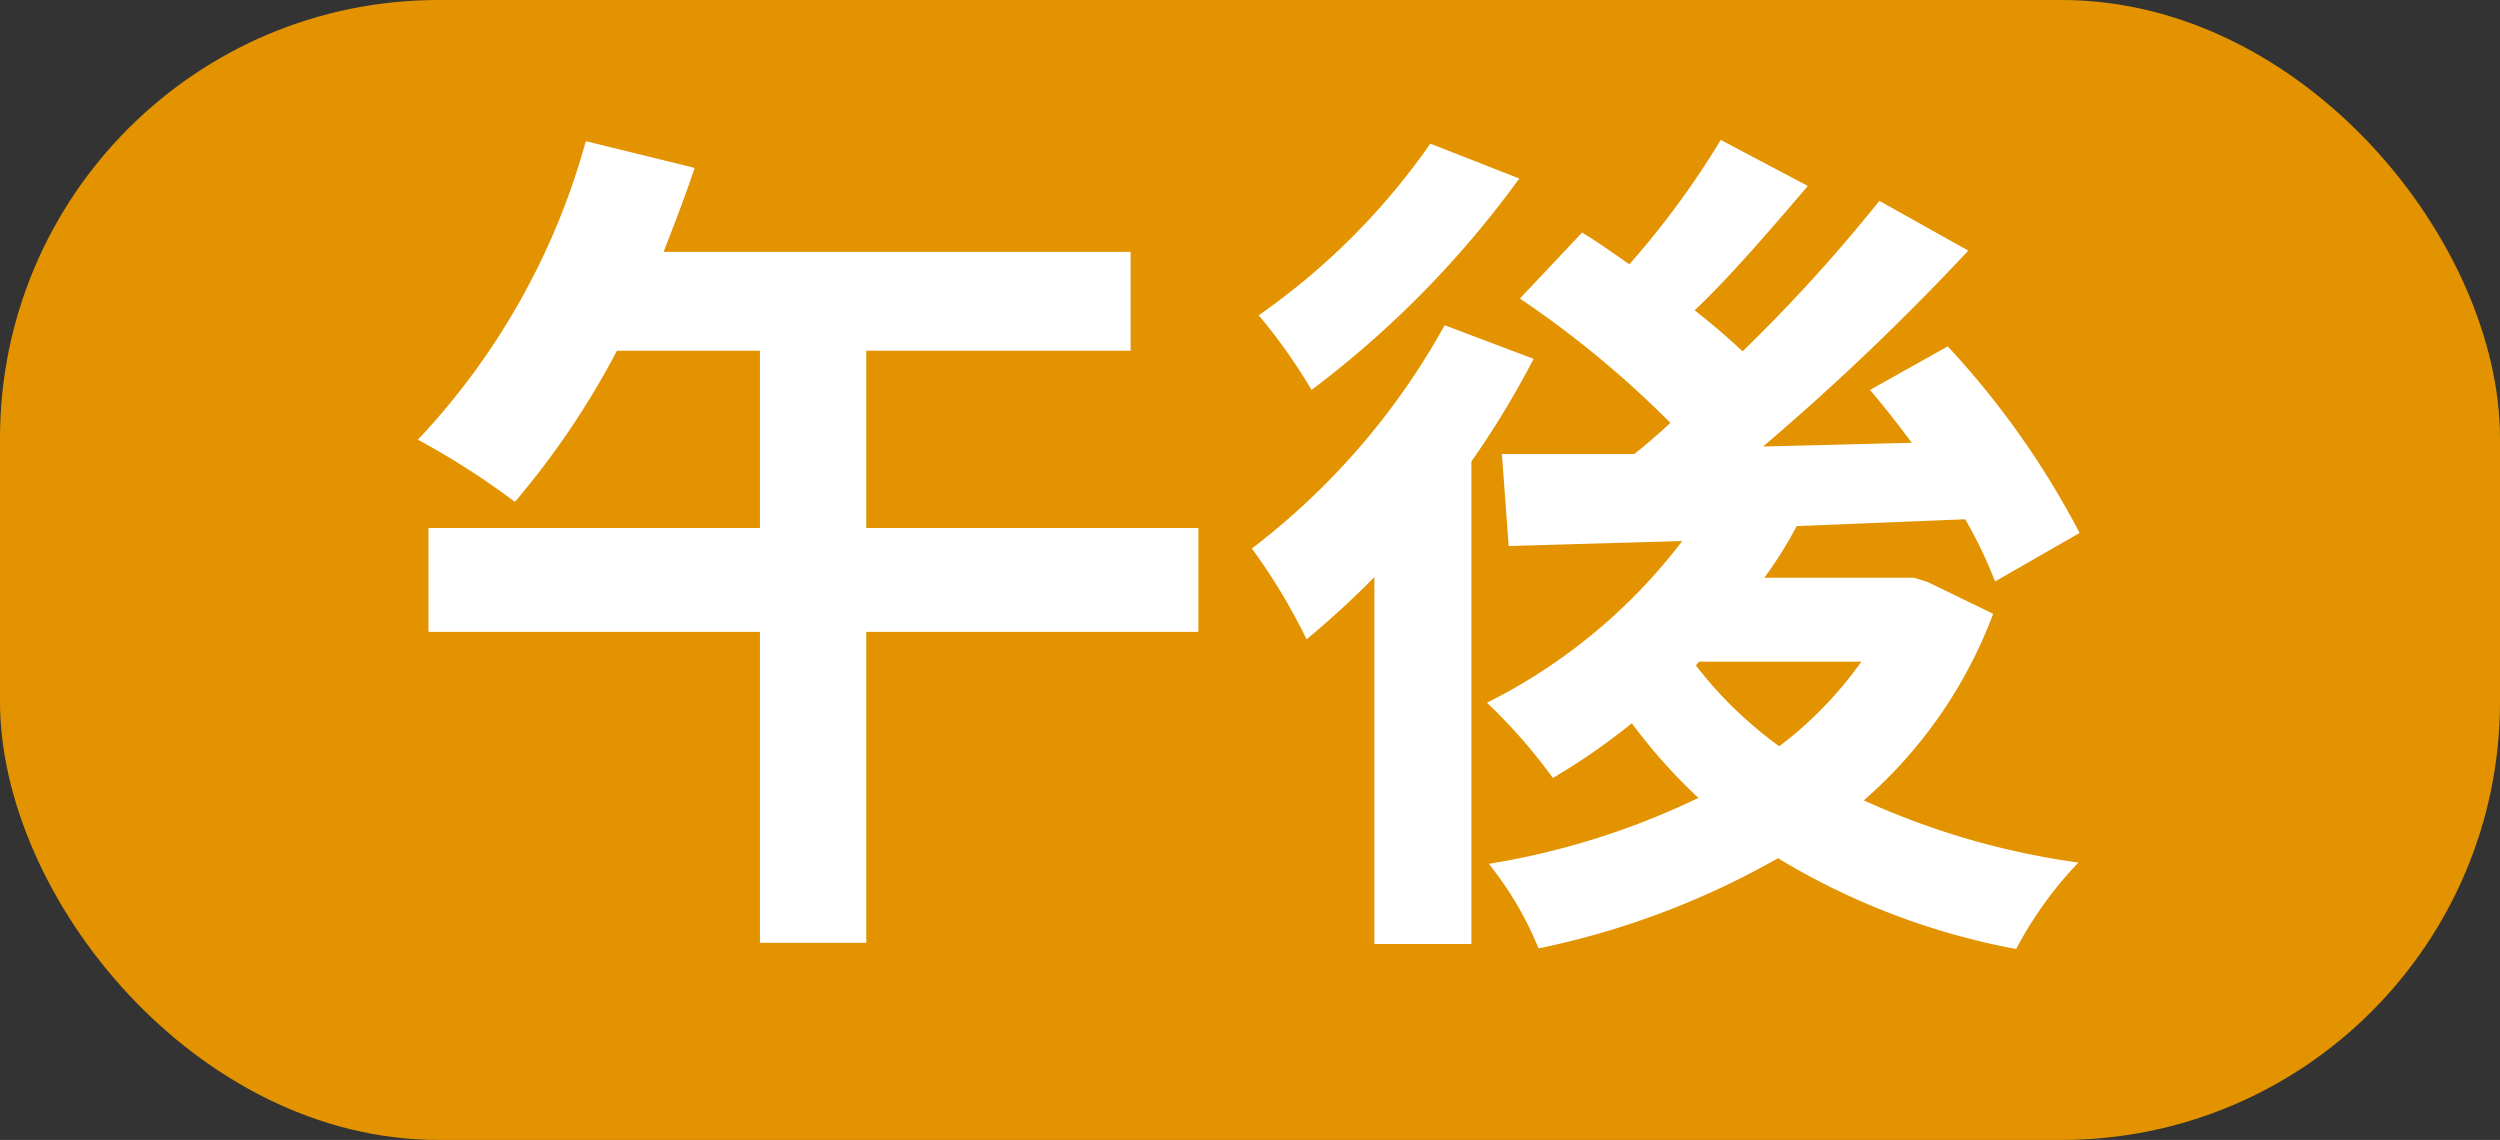
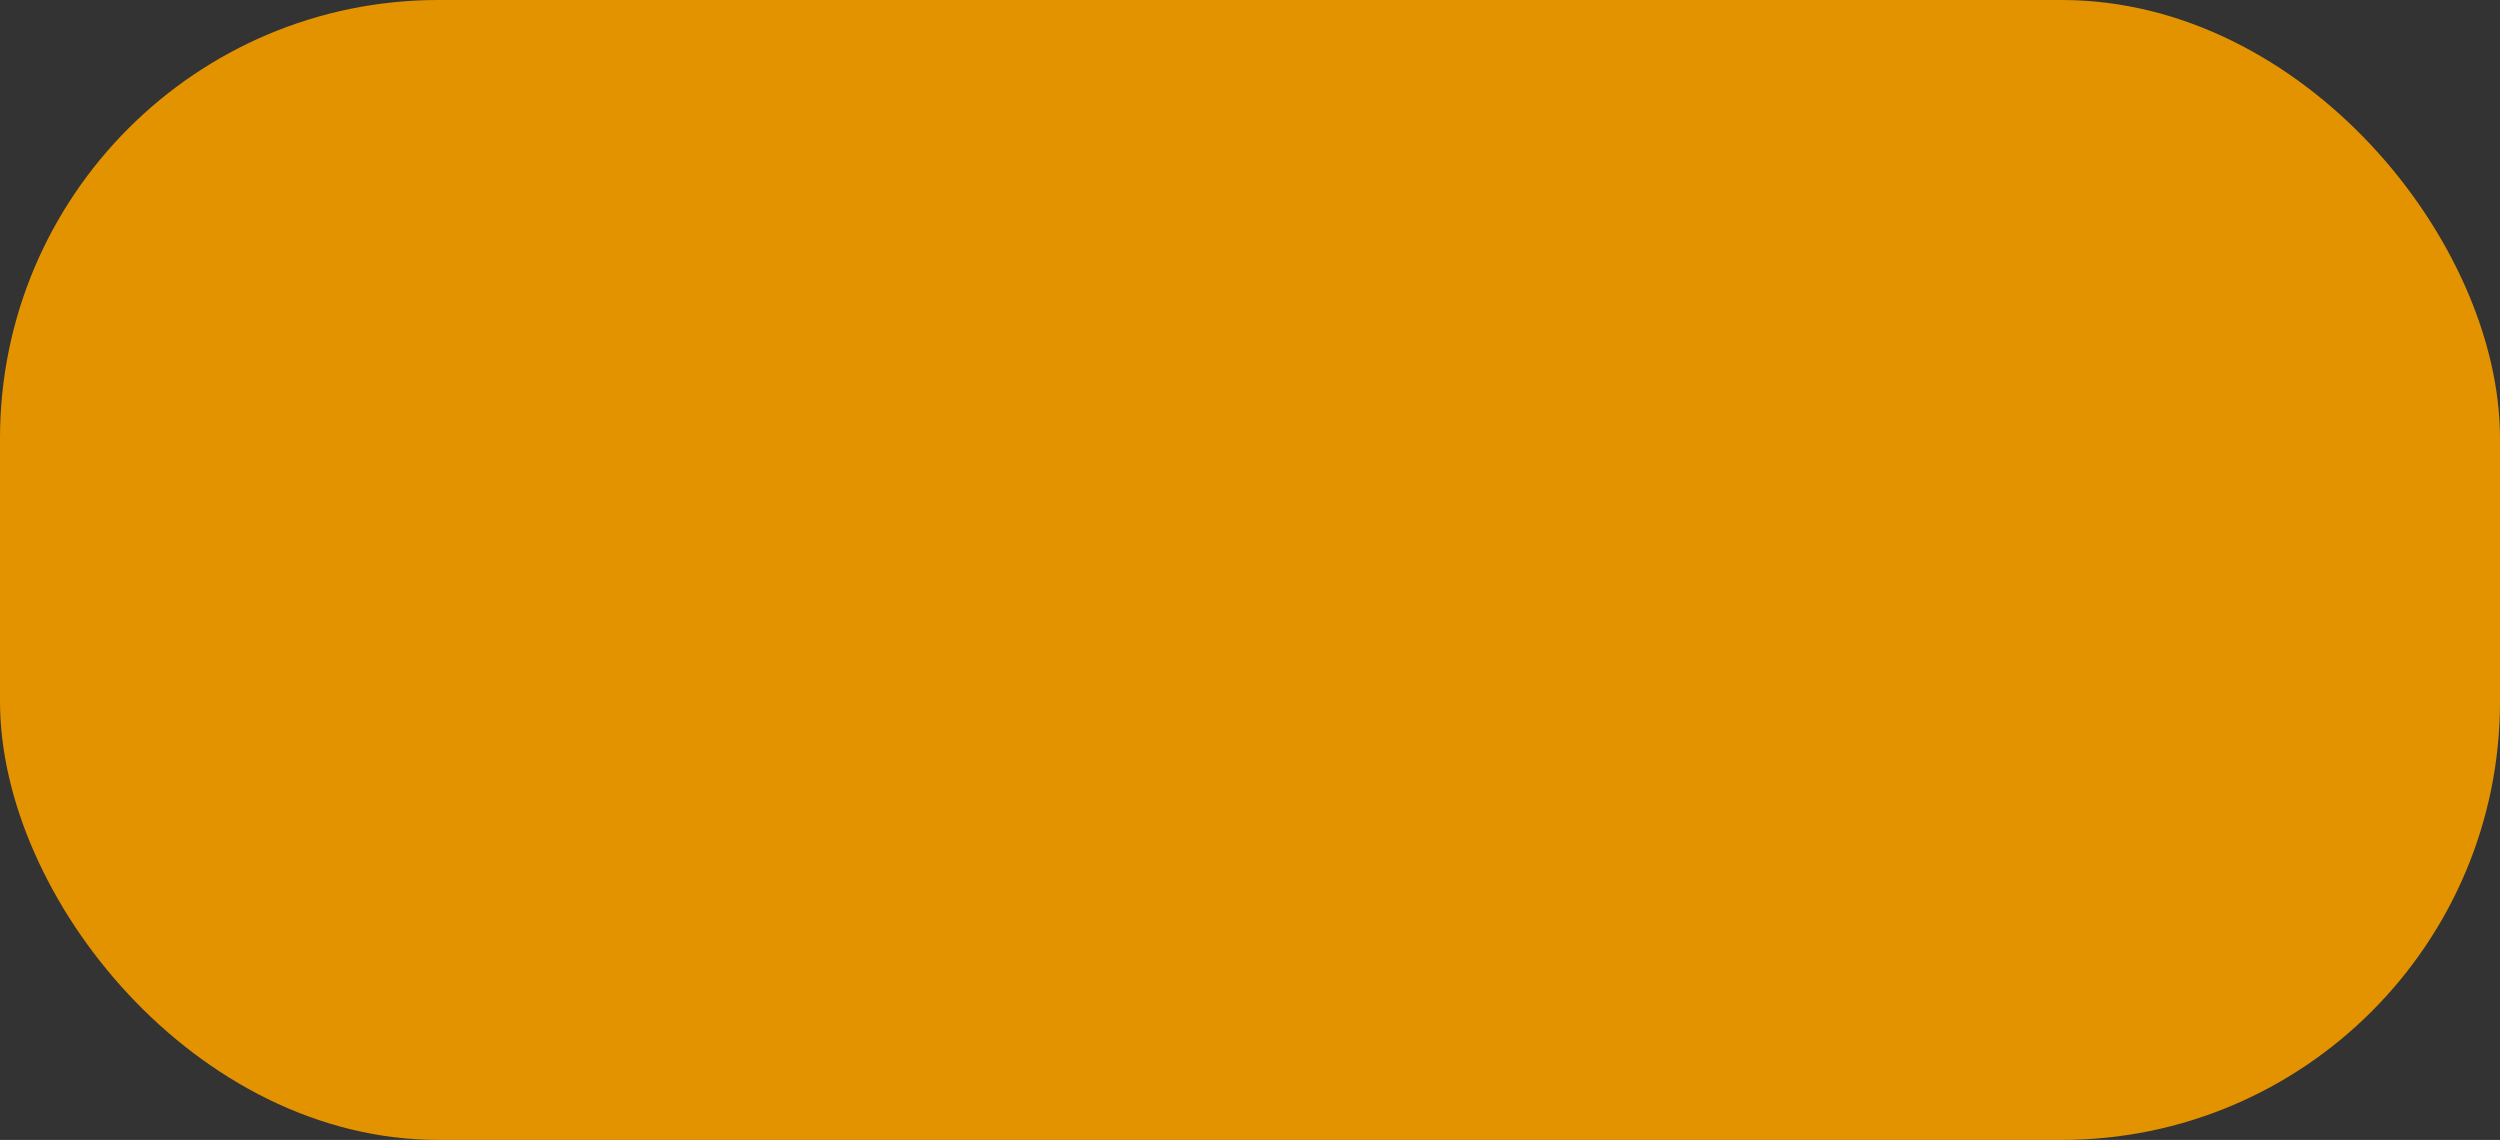
<svg xmlns="http://www.w3.org/2000/svg" viewBox="0 0 40.2 18.33">
  <rect x="0" y="0" width="40.2" height="18.33" fill="#333333" stroke="none" />
  <defs>
    <style>.cls-1{fill:#e39300;}.cls-2{fill:#fff;}</style>
  </defs>
  <title>time_2</title>
  <g id="レイヤー_2" data-name="レイヤー 2">
    <g id="レイヤー_2-2" data-name="レイヤー 2">
      <rect class="cls-1" width="40.2" height="18.33" rx="7.05" ry="7.05" />
-       <path class="cls-2" d="M19.27,10.16H13.93v5H12.22v-5H6.89V8.49h5.33V5.64H9.92A13.23,13.23,0,0,1,8.28,8.07a12.55,12.55,0,0,0-1.56-1,11.4,11.4,0,0,0,2.7-4.8l1.75.43c-.15.45-.32.89-.5,1.35h7.51V5.64H13.93V8.49h5.34Z" />
-       <path class="cls-2" d="M24.66,5.77a14.24,14.24,0,0,1-1,1.65v7.76H22.1V9.28a14.71,14.71,0,0,1-1.09,1,9.58,9.58,0,0,0-.88-1.46,11.54,11.54,0,0,0,3.1-3.59Zm-.23-2.9a16,16,0,0,1-3.34,3.4,9,9,0,0,0-.85-1.2A11.12,11.12,0,0,0,23,2.31Zm7.62,7a7.44,7.44,0,0,1-2.08,3,12.4,12.4,0,0,0,3.45,1,6.17,6.17,0,0,0-1,1.39,11.42,11.42,0,0,1-3.83-1.46,13.14,13.14,0,0,1-3.85,1.45,5.45,5.45,0,0,0-.8-1.36,12.23,12.23,0,0,0,3.37-1.06,8.79,8.79,0,0,1-1.07-1.2,10.45,10.45,0,0,1-1.27.88,8.6,8.6,0,0,0-1.06-1.21,9,9,0,0,0,3.14-2.6l-2.79.08L24.15,7.3l2.13,0q.29-.23.58-.5a16.18,16.18,0,0,0-2.42-2l1-1.06c.25.15.5.33.76.51a13.92,13.92,0,0,0,1.47-2l1.4.74c-.59.69-1.24,1.45-1.82,2,.28.22.55.45.77.66a26.2,26.2,0,0,0,2.2-2.42l1.43.8a40,40,0,0,1-3.3,3.15l2.39-.06c-.22-.3-.45-.59-.67-.85l1.25-.7a13.73,13.73,0,0,1,2.12,3l-1.36.78a7,7,0,0,0-.48-1l-2.71.11a6.44,6.44,0,0,1-.52.83h2.41L31,9.36Zm-4.78.83A6.48,6.48,0,0,0,28.61,12a6.19,6.19,0,0,0,1.32-1.36H27.32Z" />
    </g>
  </g>
</svg>